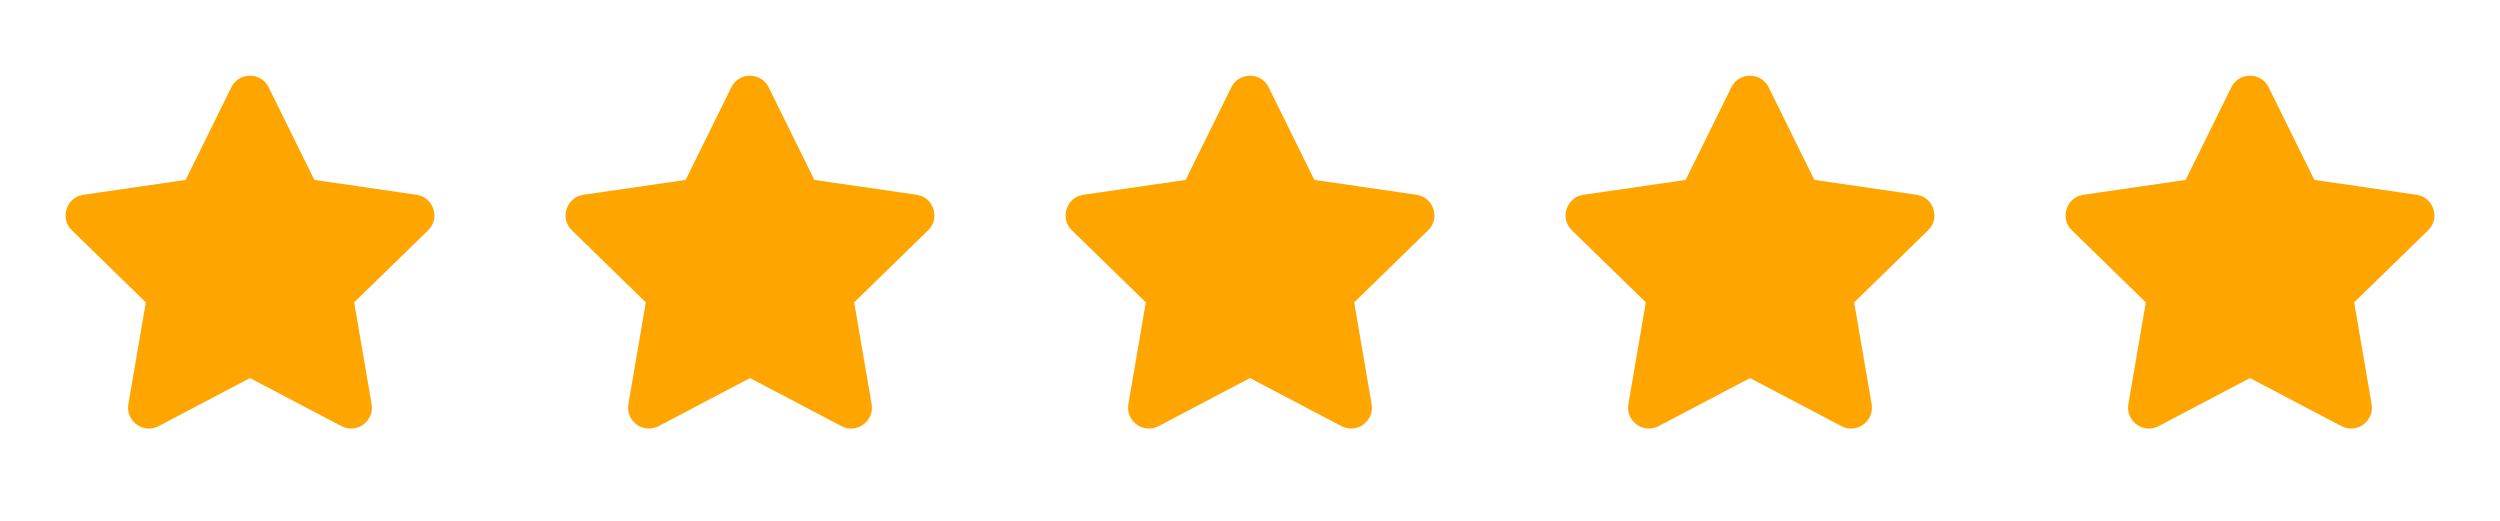
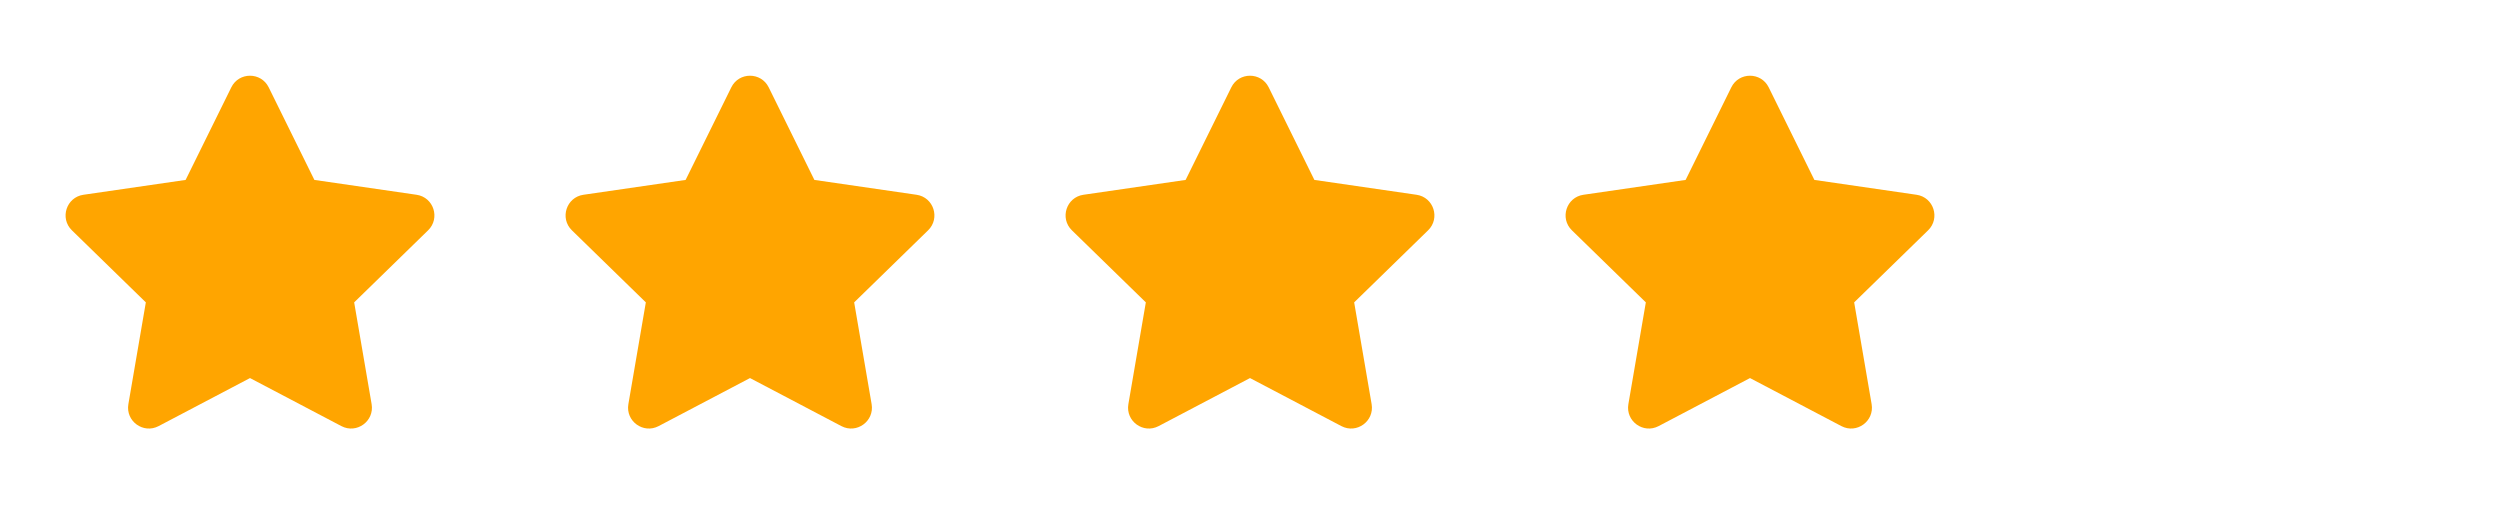
<svg xmlns="http://www.w3.org/2000/svg" width="120" height="25" viewBox="0 0 120 25" fill="none">
  <path d="M11.103 4.192C11.47 3.449 12.53 3.449 12.897 4.192L15.09 8.636L19.995 9.349C20.815 9.468 21.143 10.476 20.549 11.055L17 14.514L17.838 19.399C17.978 20.216 17.12 20.839 16.387 20.453L12 18.147L7.613 20.453C6.88 20.839 6.022 20.216 6.162 19.399L7 14.514L3.451 11.055C2.857 10.476 3.185 9.468 4.005 9.349L8.91 8.636L11.103 4.192Z" fill="#FFA500" />
  <path d="M35.103 4.192C35.47 3.449 36.53 3.449 36.897 4.192L39.09 8.636L43.995 9.349C44.815 9.468 45.143 10.476 44.549 11.055L41 14.514L41.838 19.399C41.978 20.216 41.12 20.839 40.387 20.453L36 18.147L31.613 20.453C30.88 20.839 30.022 20.216 30.162 19.399L31 14.514L27.451 11.055C26.857 10.476 27.185 9.468 28.005 9.349L32.91 8.636L35.103 4.192Z" fill="#FFA500" />
  <path d="M59.103 4.192C59.47 3.449 60.53 3.449 60.897 4.192L63.09 8.636L67.995 9.349C68.815 9.468 69.143 10.476 68.549 11.055L65 14.514L65.838 19.399C65.978 20.216 65.121 20.839 64.387 20.453L60 18.147L55.613 20.453C54.88 20.839 54.022 20.216 54.162 19.399L55 14.514L51.451 11.055C50.857 10.476 51.185 9.468 52.005 9.349L56.91 8.636L59.103 4.192Z" fill="#FFA500" />
  <path d="M83.103 4.192C83.47 3.449 84.53 3.449 84.897 4.192L87.09 8.636L91.995 9.349C92.815 9.468 93.143 10.476 92.549 11.055L89 14.514L89.838 19.399C89.978 20.216 89.121 20.839 88.387 20.453L84 18.147L79.613 20.453C78.879 20.839 78.022 20.216 78.162 19.399L79 14.514L75.451 11.055C74.857 10.476 75.185 9.468 76.005 9.349L80.91 8.636L83.103 4.192Z" fill="#FFA500" />
-   <path d="M107.103 4.192C107.47 3.449 108.53 3.449 108.897 4.192L111.09 8.636L115.995 9.349C116.815 9.468 117.143 10.476 116.549 11.055L113 14.514L113.838 19.399C113.978 20.216 113.12 20.839 112.387 20.453L108 18.147L103.613 20.453C102.88 20.839 102.022 20.216 102.162 19.399L103 14.514L99.451 11.055C98.857 10.476 99.185 9.468 100.005 9.349L104.91 8.636L107.103 4.192Z" fill="#FFA500" />
</svg>